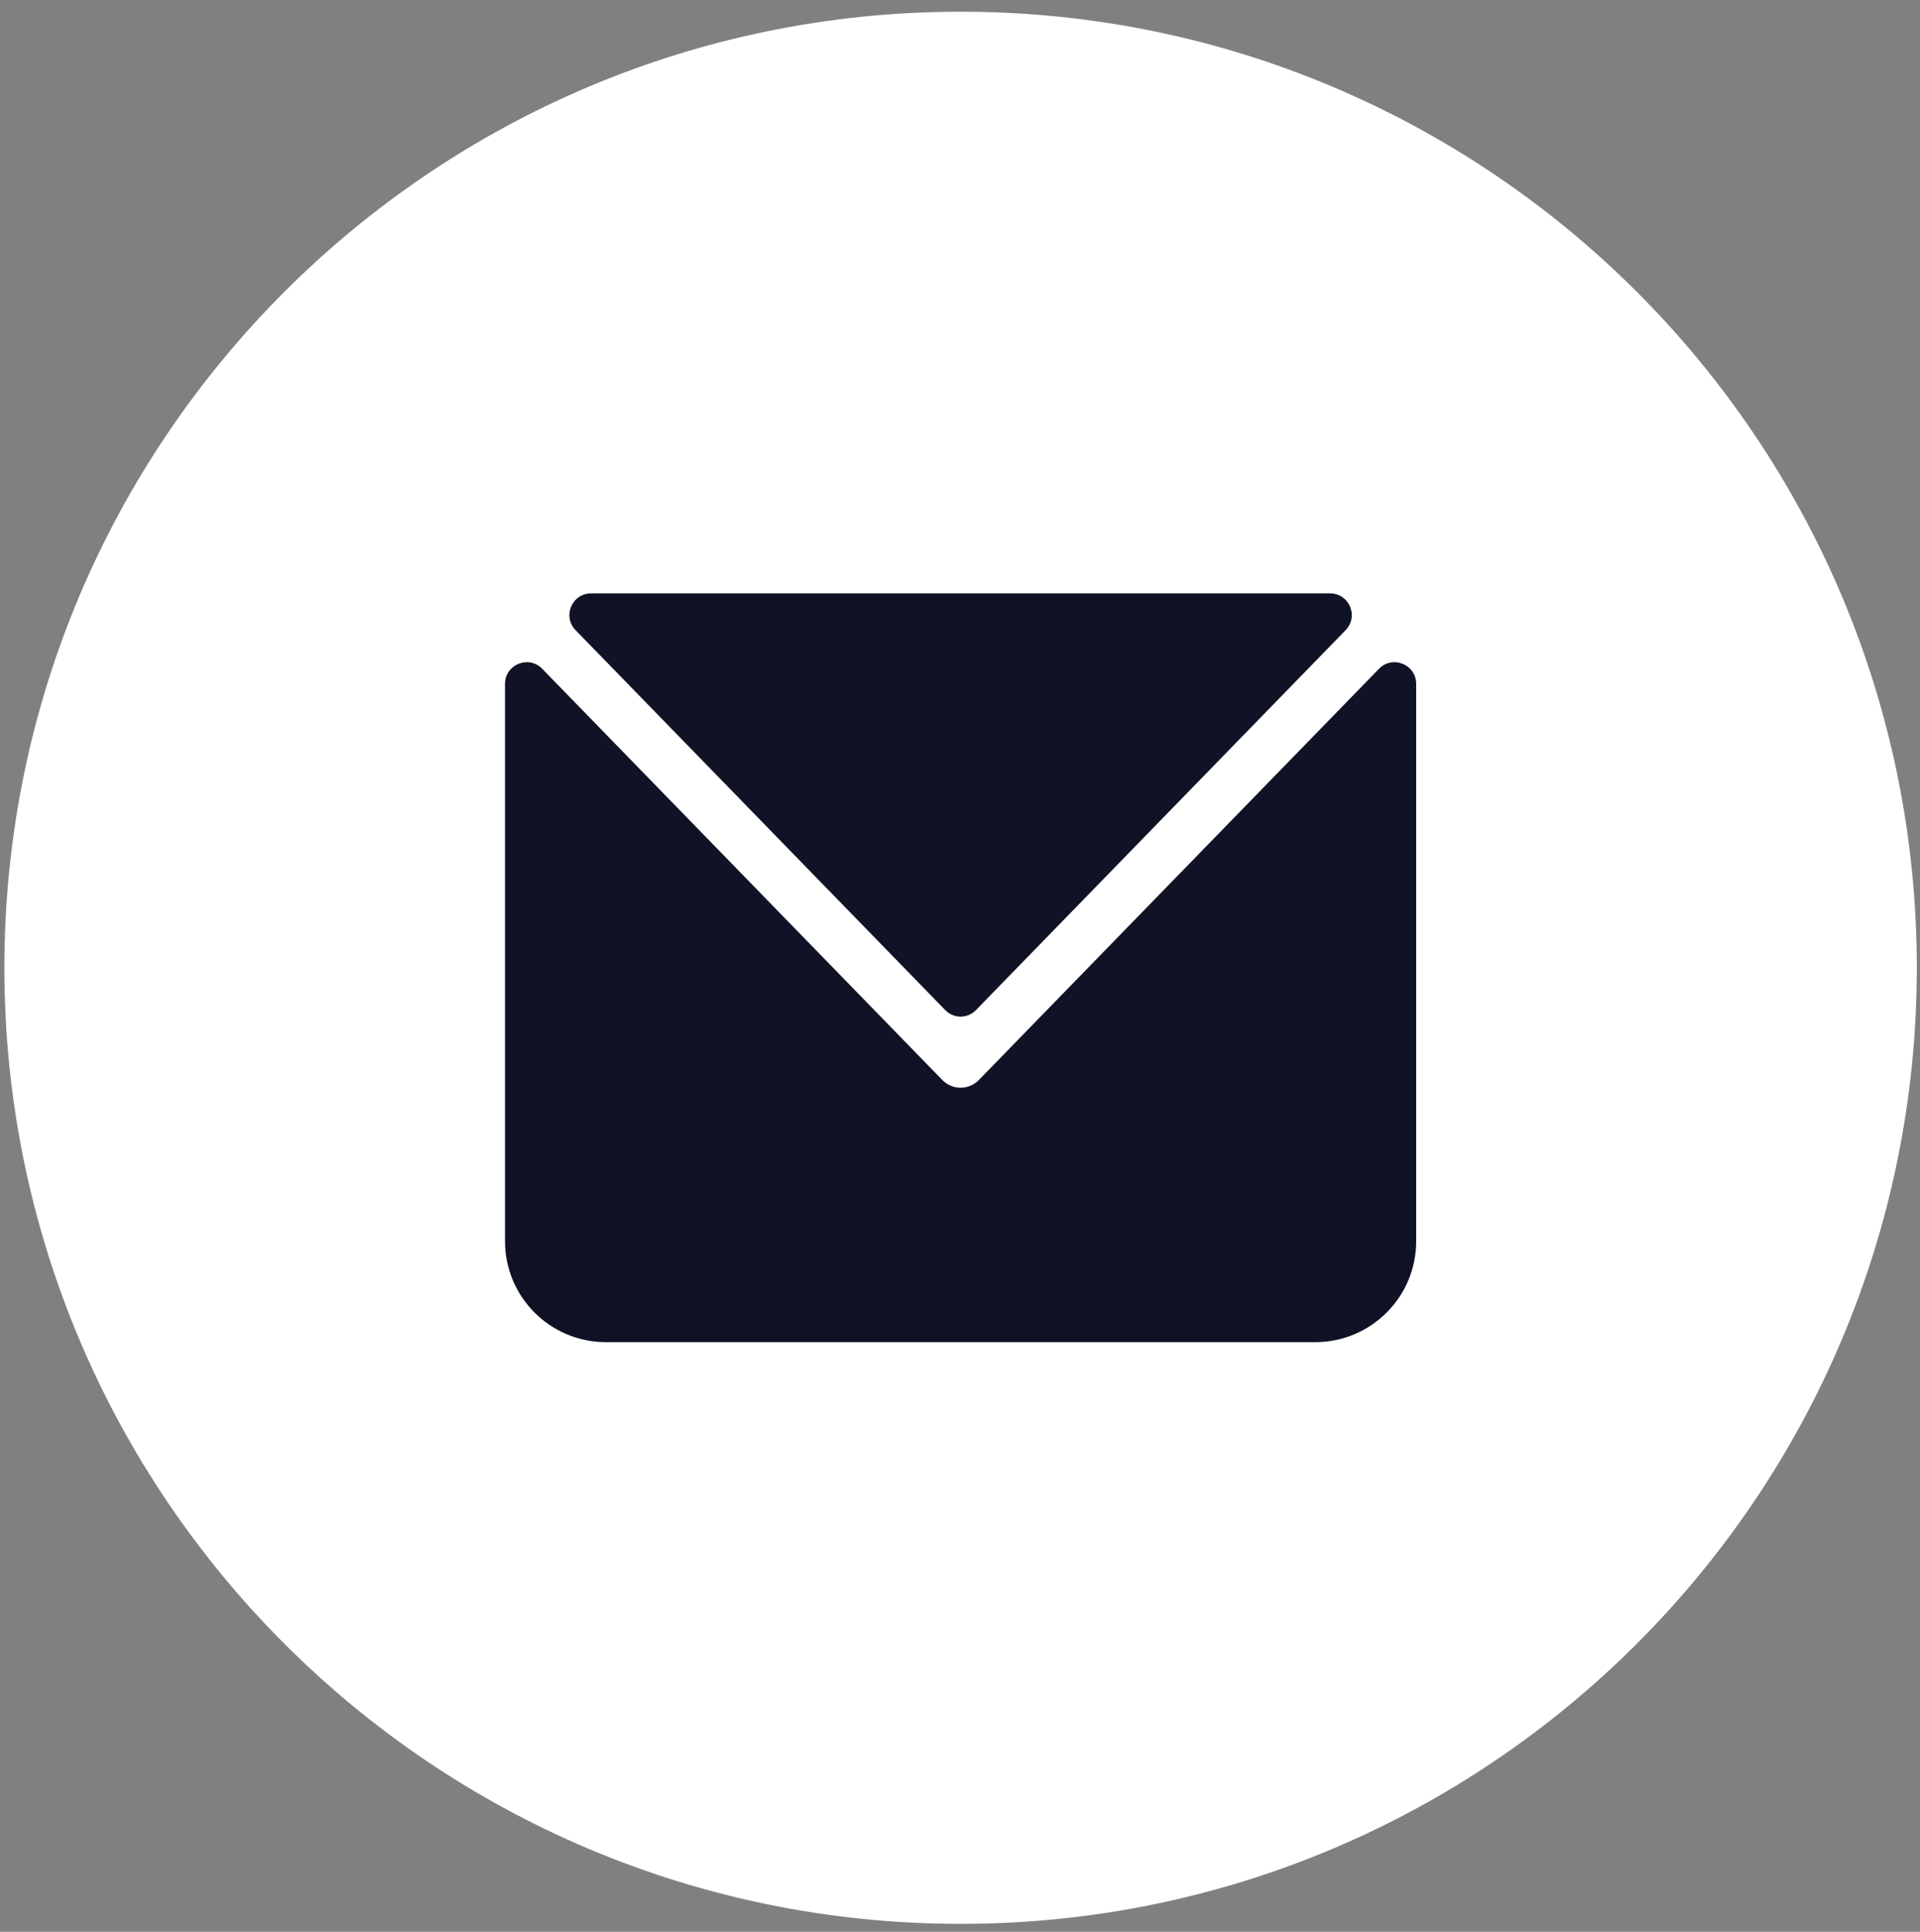
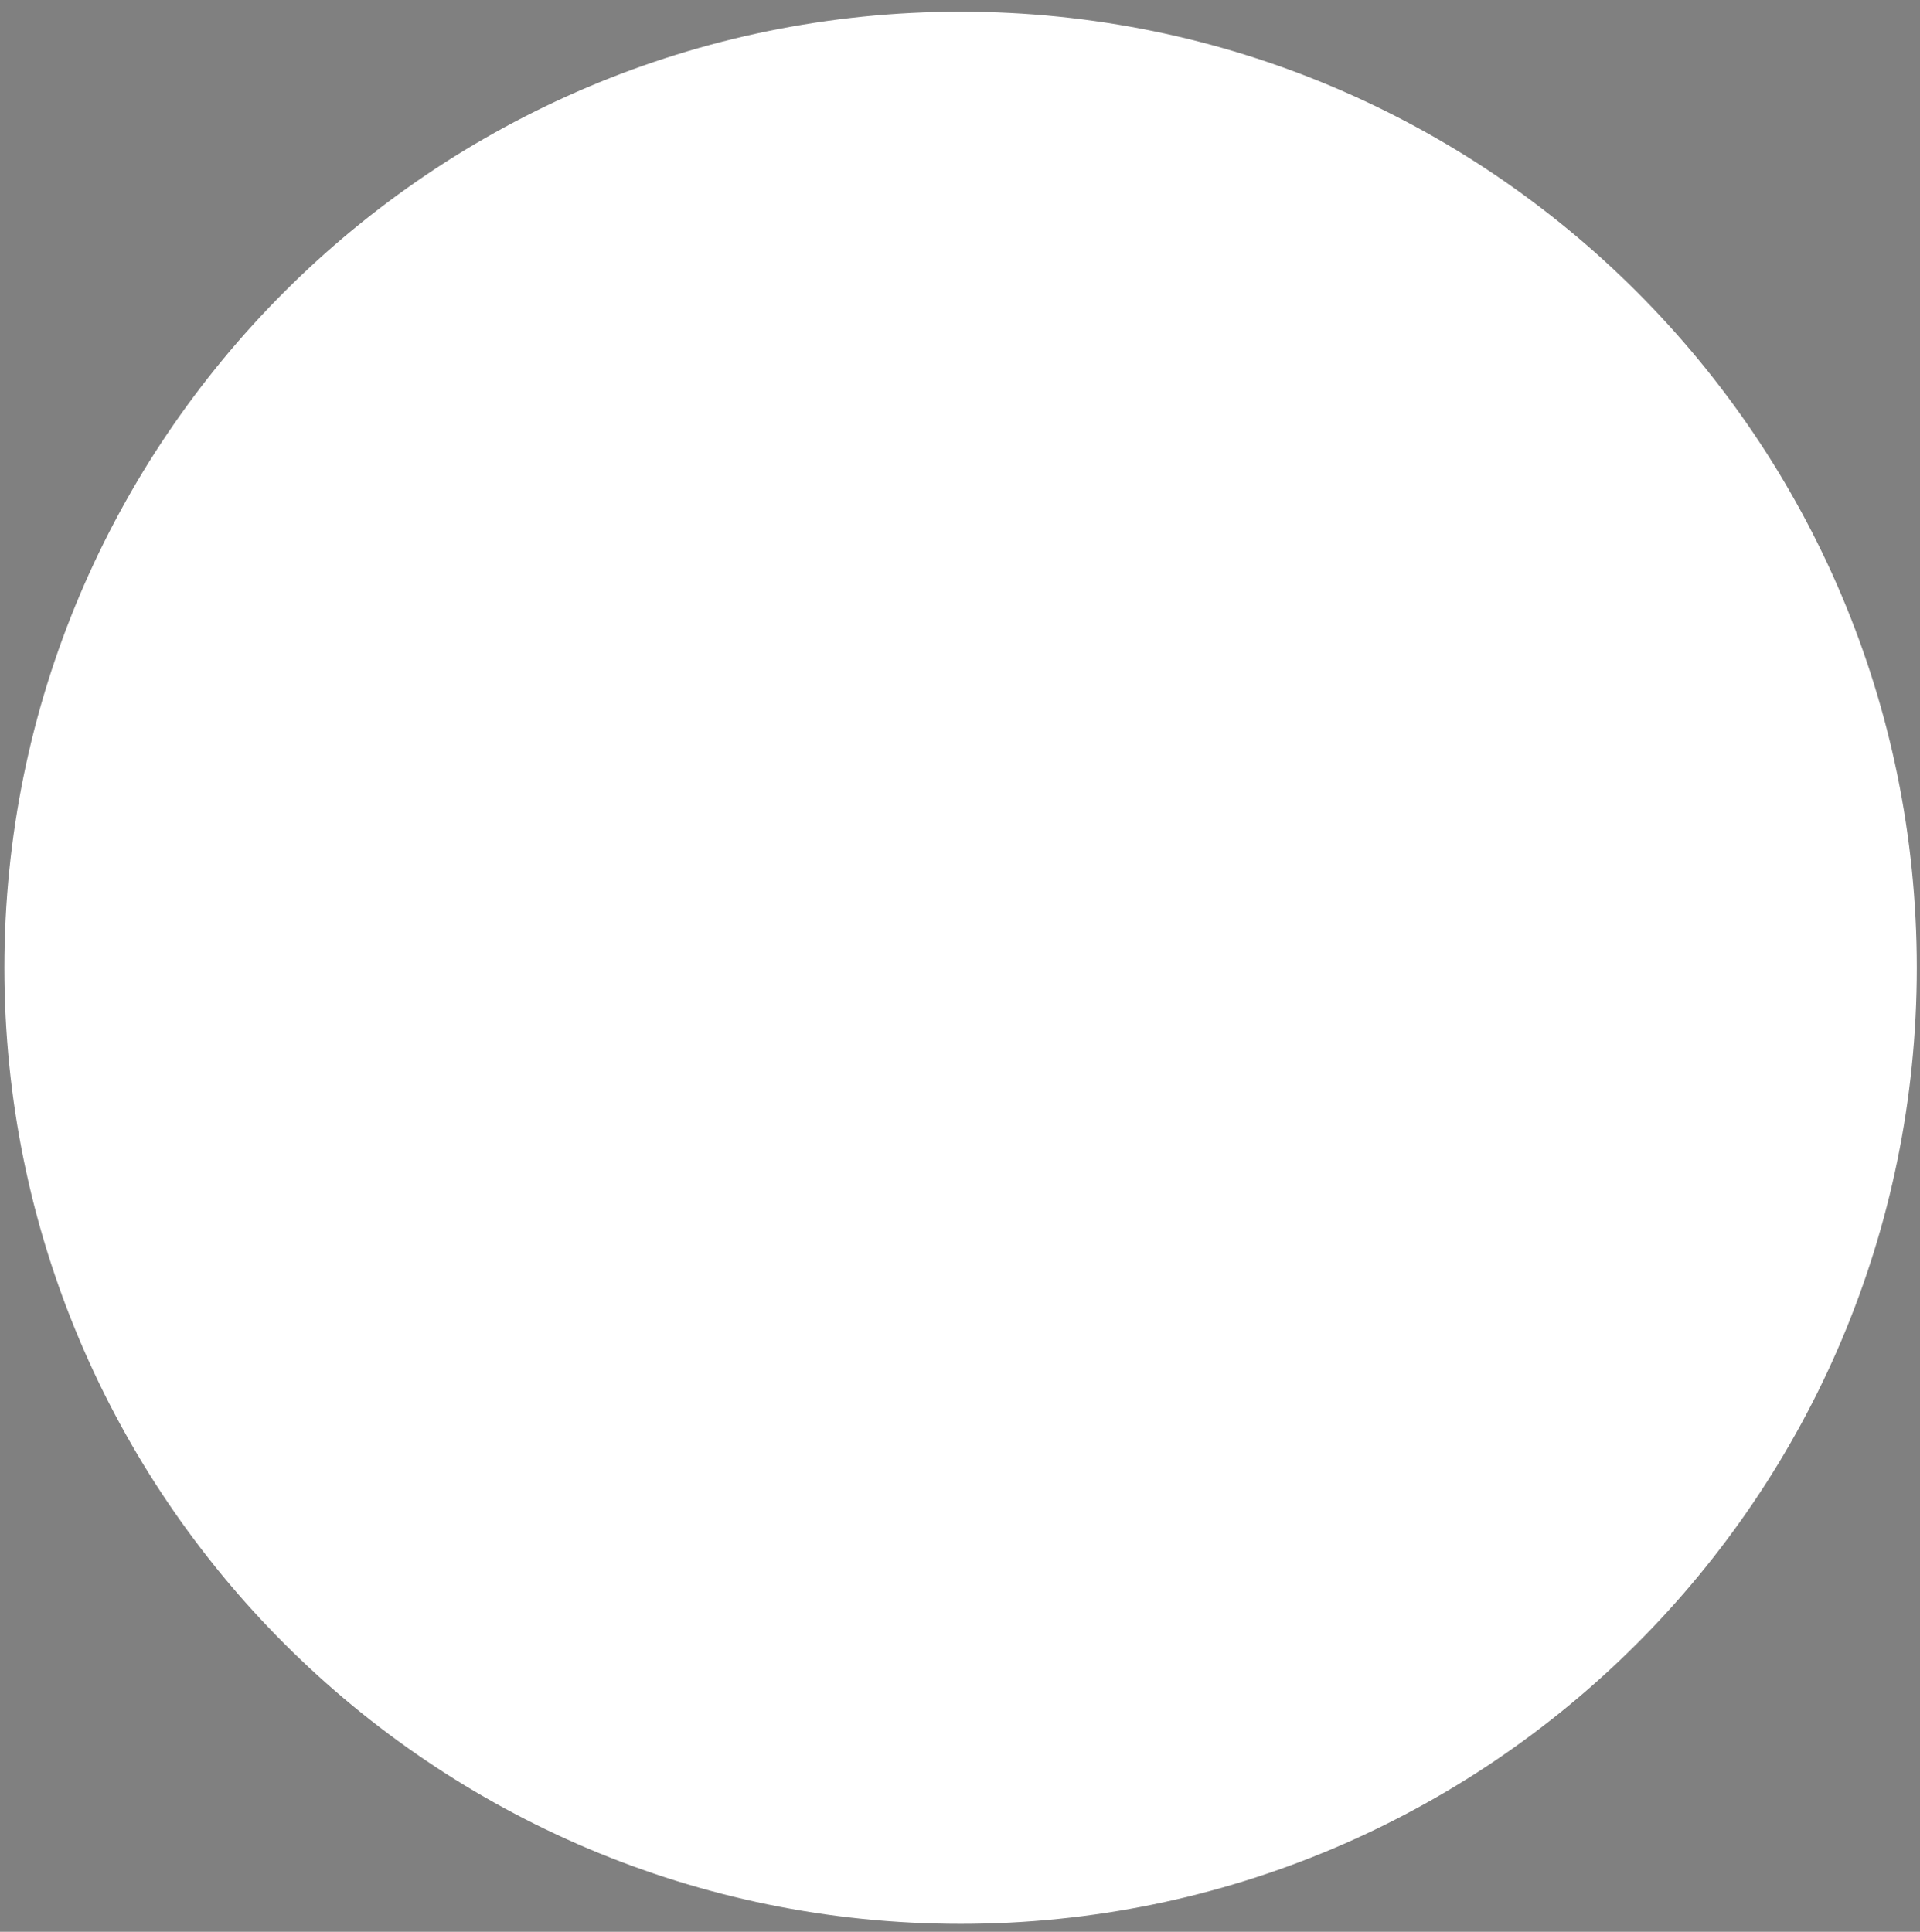
<svg xmlns="http://www.w3.org/2000/svg" width="159" height="160" viewBox="0 0 159 160" fill="none">
  <rect x="0" y="0" width="159" height="160" fill="#808080" stroke="none" />
  <path d="M79.549 159.343C123.283 159.343 158.736 123.89 158.736 80.156C158.736 36.423 123.283 0.97 79.549 0.97C35.816 0.97 0.363 36.423 0.363 80.156C0.363 123.89 35.816 159.343 79.549 159.343Z" fill="white" />
-   <path d="M111.435 52.193L80.819 83.664C80.124 84.379 78.975 84.379 78.28 83.664L47.664 52.193C46.558 51.056 47.363 49.148 48.95 49.148H110.149C111.736 49.149 112.541 51.056 111.435 52.193ZM41.822 102.805V56.642C41.822 55.032 43.779 54.237 44.902 55.392L78 89.414C78.299 89.721 78.674 89.95 79.091 90.043C79.817 90.203 80.556 89.972 81.058 89.456L114.197 55.392C115.32 54.238 117.277 55.033 117.277 56.643V102.806C117.277 107.422 113.535 111.164 108.919 111.164H50.181C45.564 111.164 41.822 107.422 41.822 102.805Z" fill="#101326" />
</svg>